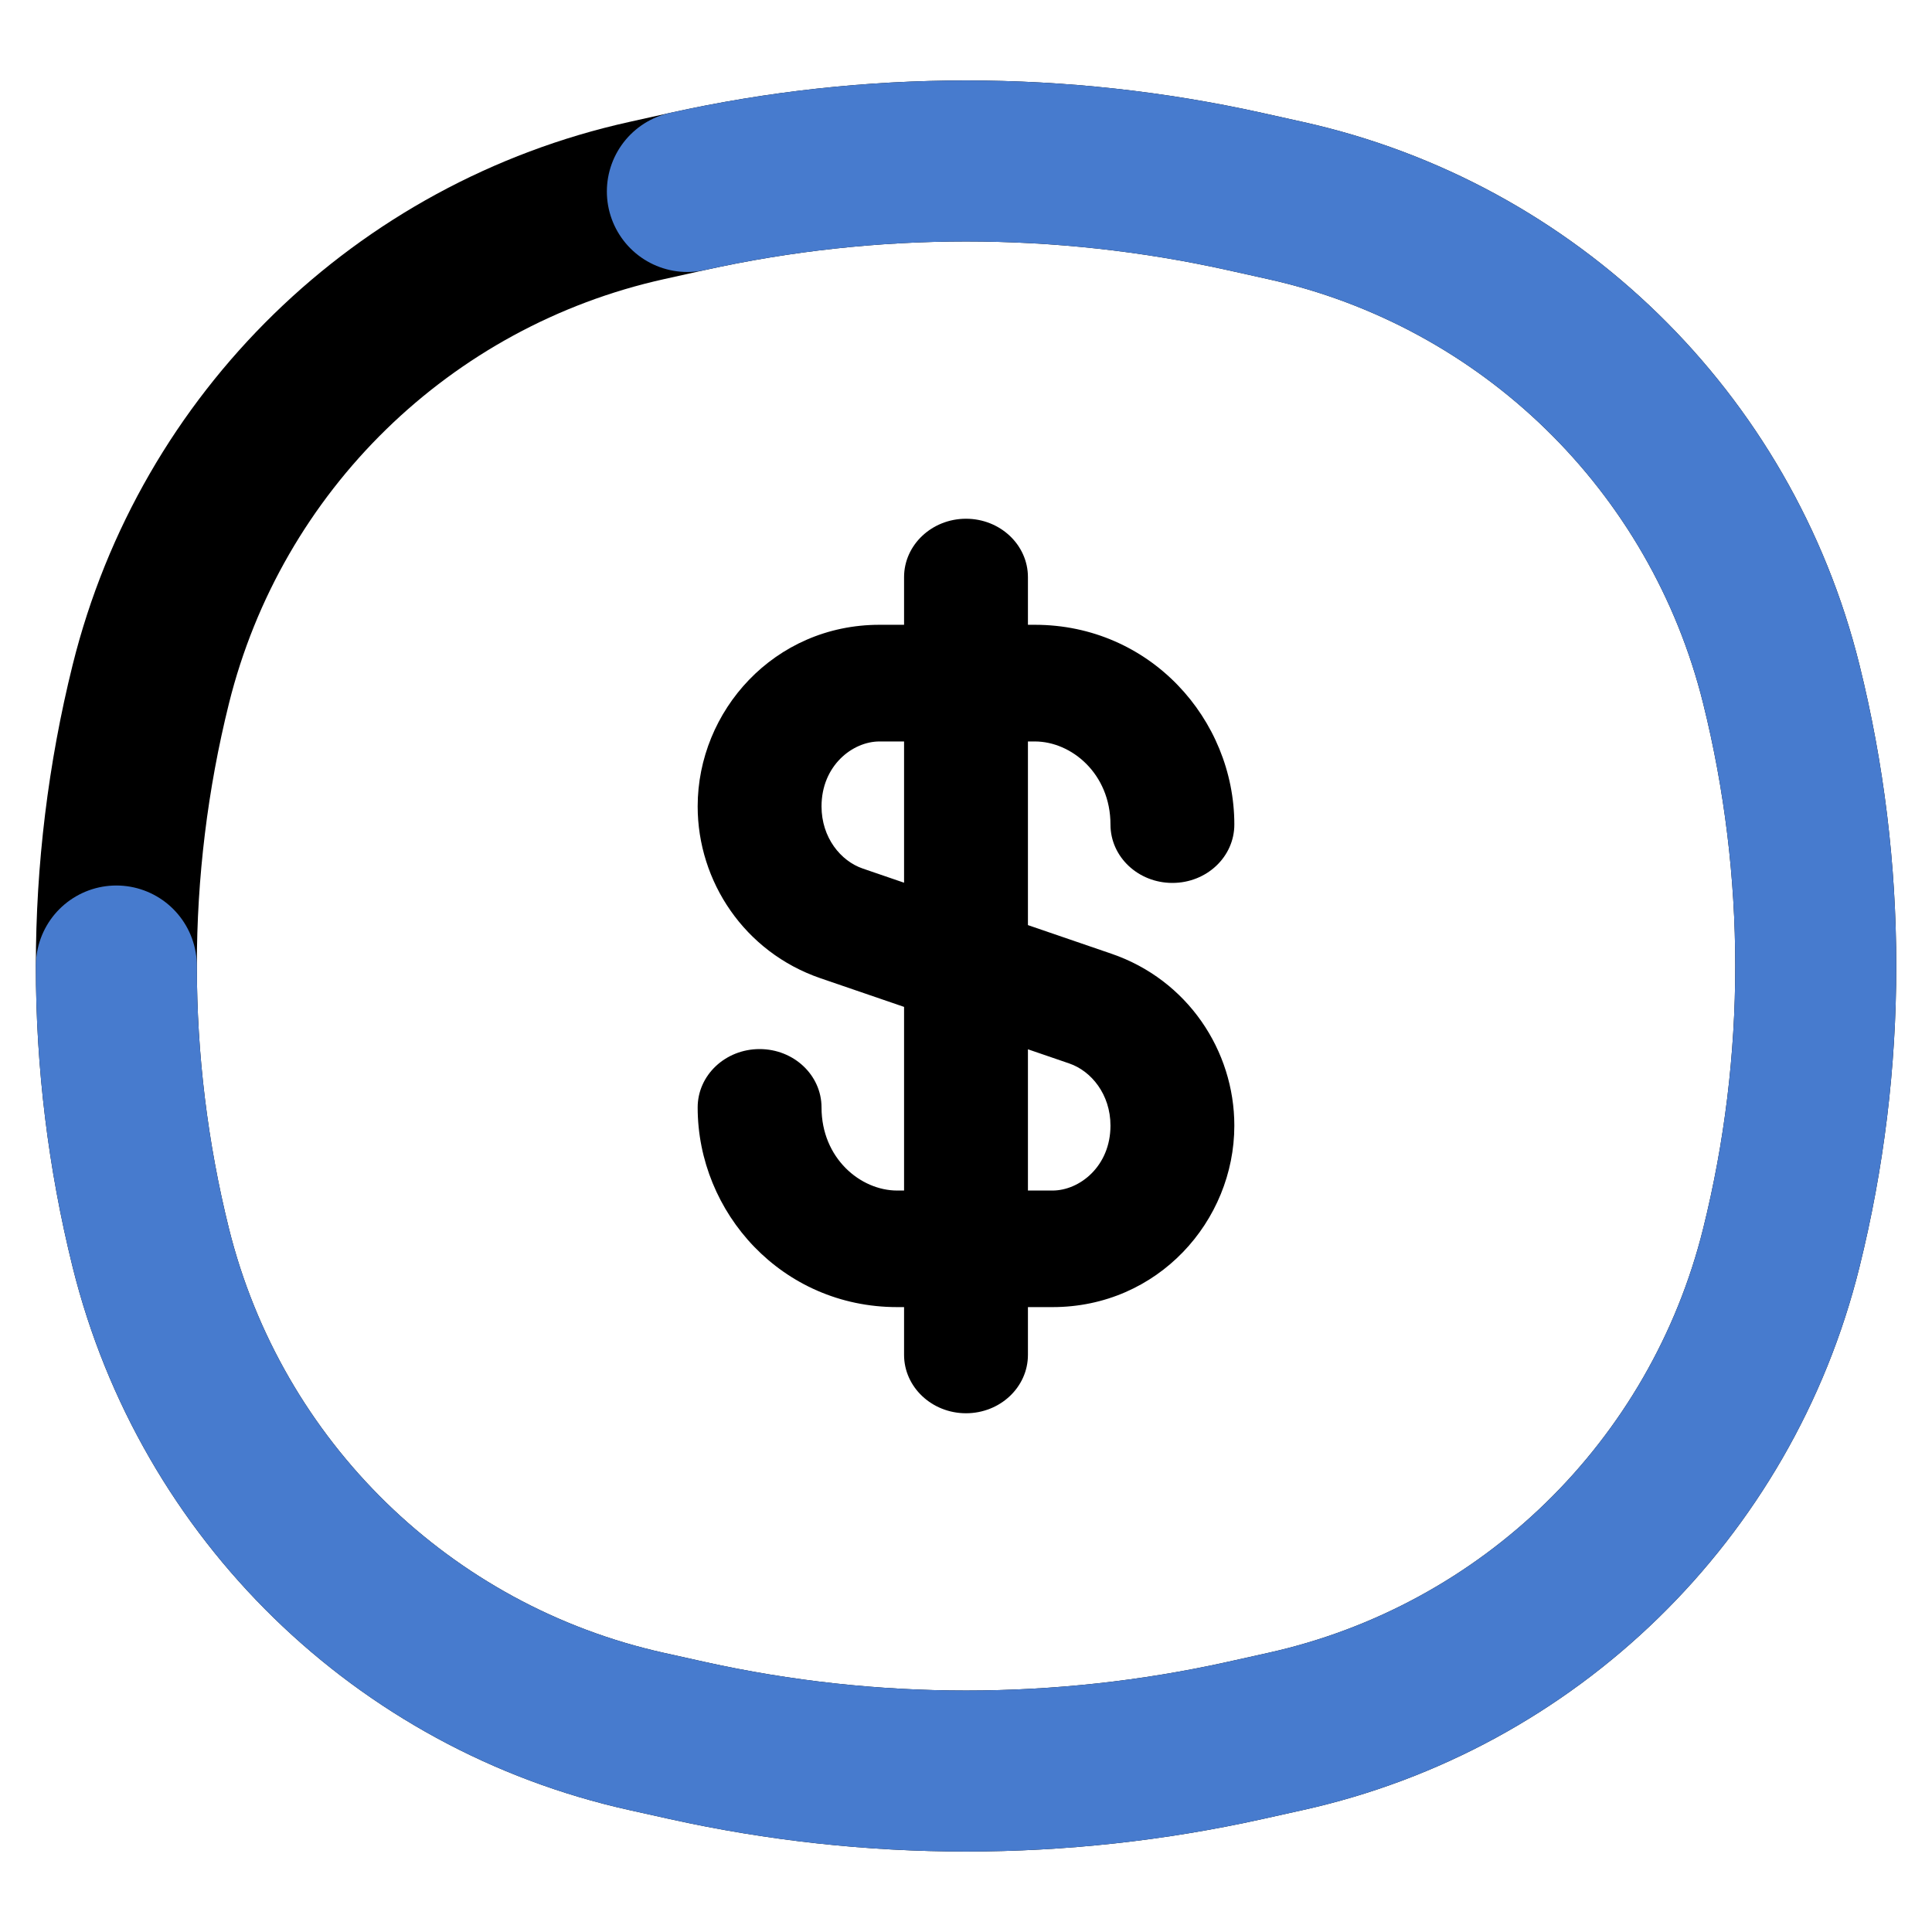
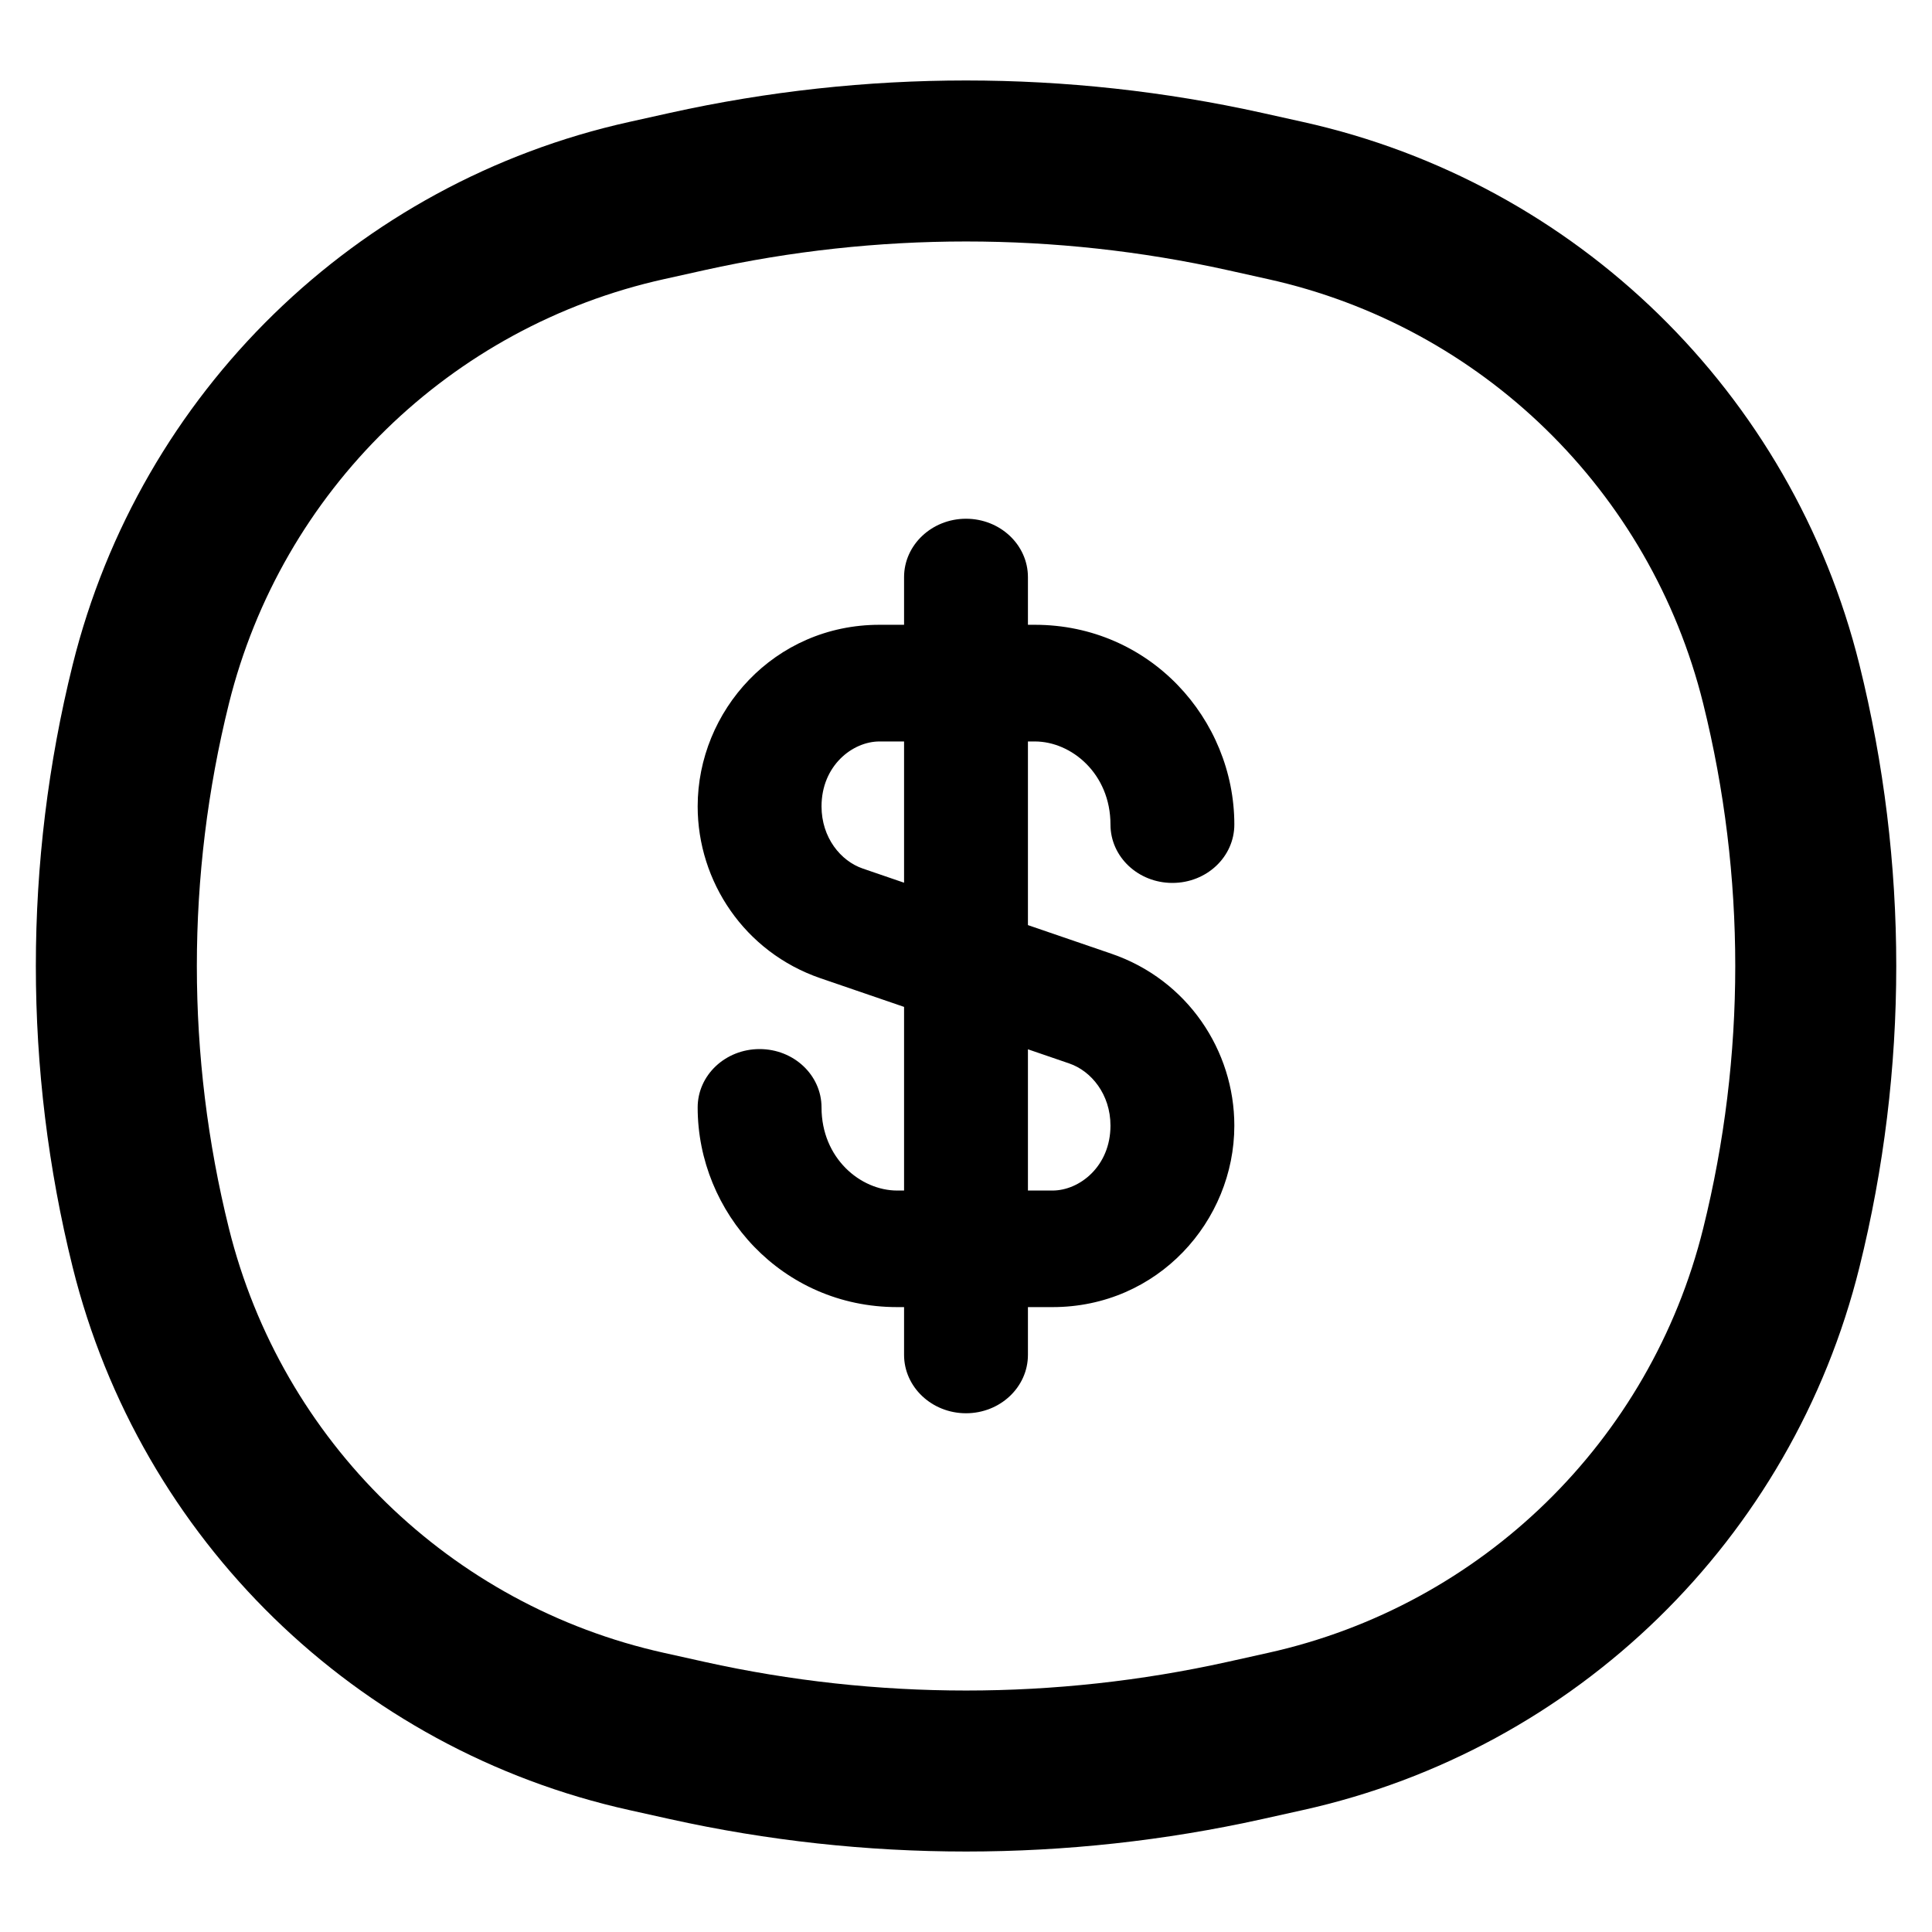
<svg xmlns="http://www.w3.org/2000/svg" width="18" height="18" viewBox="0 0 18 18" fill="none">
  <path d="M1.405 6.374C1.966 4.117 3.756 2.371 6.026 1.868L6.404 1.784C8.114 1.405 9.887 1.405 11.597 1.784L11.975 1.868C14.246 2.371 16.036 4.117 16.596 6.374C17.024 8.098 17.024 9.902 16.596 11.626C16.036 13.883 14.246 15.629 11.975 16.132L11.597 16.216C9.887 16.595 8.114 16.595 6.404 16.216L6.026 16.132C3.756 15.629 1.966 13.883 1.405 11.626C0.977 9.902 0.977 8.098 1.405 6.374Z" stroke="currentColor" stroke-width="1.5" />
-   <path d="M6.404 1.784C8.114 1.405 9.887 1.405 11.597 1.784L11.975 1.868C14.246 2.371 16.036 4.117 16.596 6.374C17.024 8.098 17.024 9.902 16.596 11.626C16.036 13.883 14.246 15.629 11.975 16.132L11.597 16.216C9.887 16.595 8.114 16.595 6.404 16.216L6.026 16.132C3.756 15.629 1.966 13.883 1.405 11.626C1.191 10.764 1.084 9.882 1.084 9" class="icon_main" stroke-width="1.5" stroke-linecap="round" style="stroke: #477BCE;" />
  <path fill-rule="evenodd" clip-rule="evenodd" d="M9 4.833C9.319 4.833 9.577 5.077 9.577 5.377V5.821H9.641C10.714 5.821 11.5 6.7 11.5 7.682C11.5 7.983 11.242 8.226 10.923 8.226C10.604 8.226 10.346 7.983 10.346 7.682C10.346 7.21 9.984 6.908 9.641 6.908H9.577V8.619L10.356 8.886C11.064 9.129 11.5 9.788 11.5 10.487C11.5 11.376 10.788 12.178 9.806 12.178H9.577V12.623C9.577 12.923 9.319 13.167 9 13.167C8.682 13.167 8.423 12.923 8.423 12.623V12.178H8.359C7.286 12.178 6.5 11.3 6.5 10.318C6.5 10.017 6.758 9.774 7.077 9.774C7.396 9.774 7.654 10.017 7.654 10.318C7.654 10.79 8.016 11.092 8.359 11.092H8.423V9.381L7.644 9.114C6.936 8.871 6.5 8.212 6.5 7.513C6.5 6.624 7.212 5.821 8.194 5.821H8.423V5.377C8.423 5.077 8.682 4.833 9 4.833ZM8.423 6.908H8.194C7.942 6.908 7.654 7.134 7.654 7.513C7.654 7.804 7.833 8.022 8.038 8.092L8.423 8.224V6.908ZM9.577 9.776V11.092H9.806C10.058 11.092 10.346 10.866 10.346 10.487C10.346 10.196 10.167 9.978 9.962 9.908L9.577 9.776Z" fill="currentColor" />
</svg>